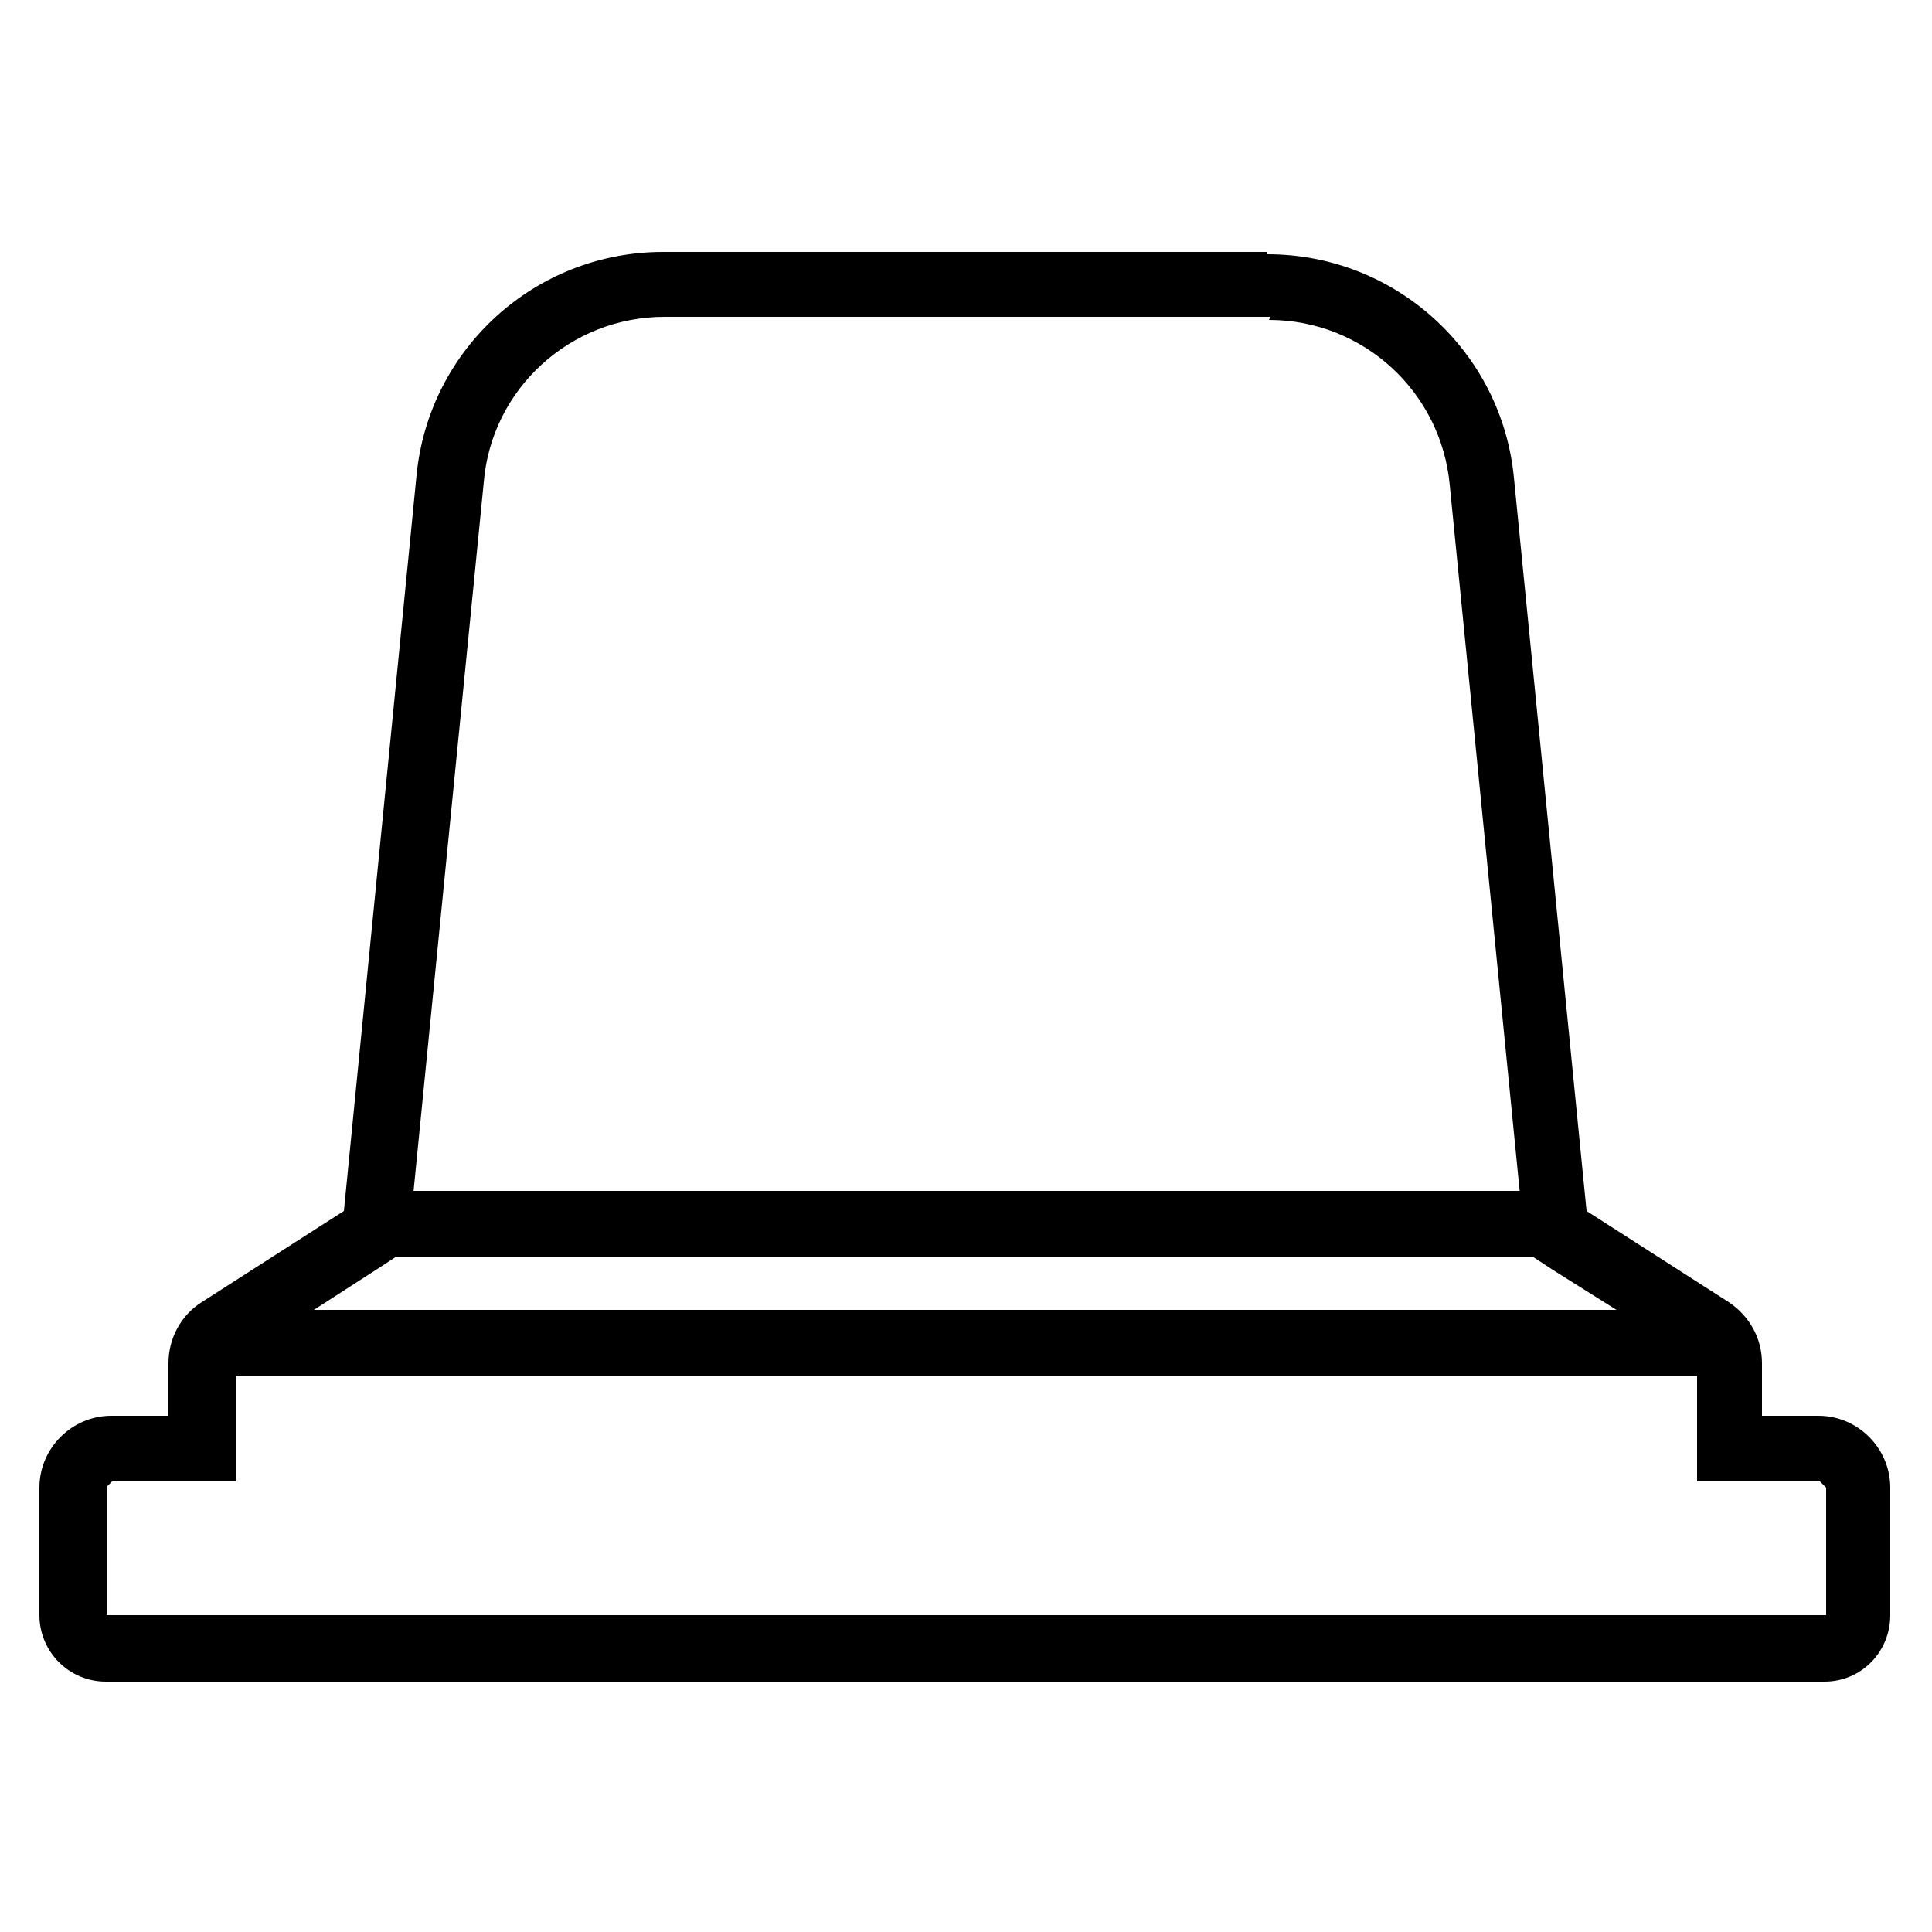
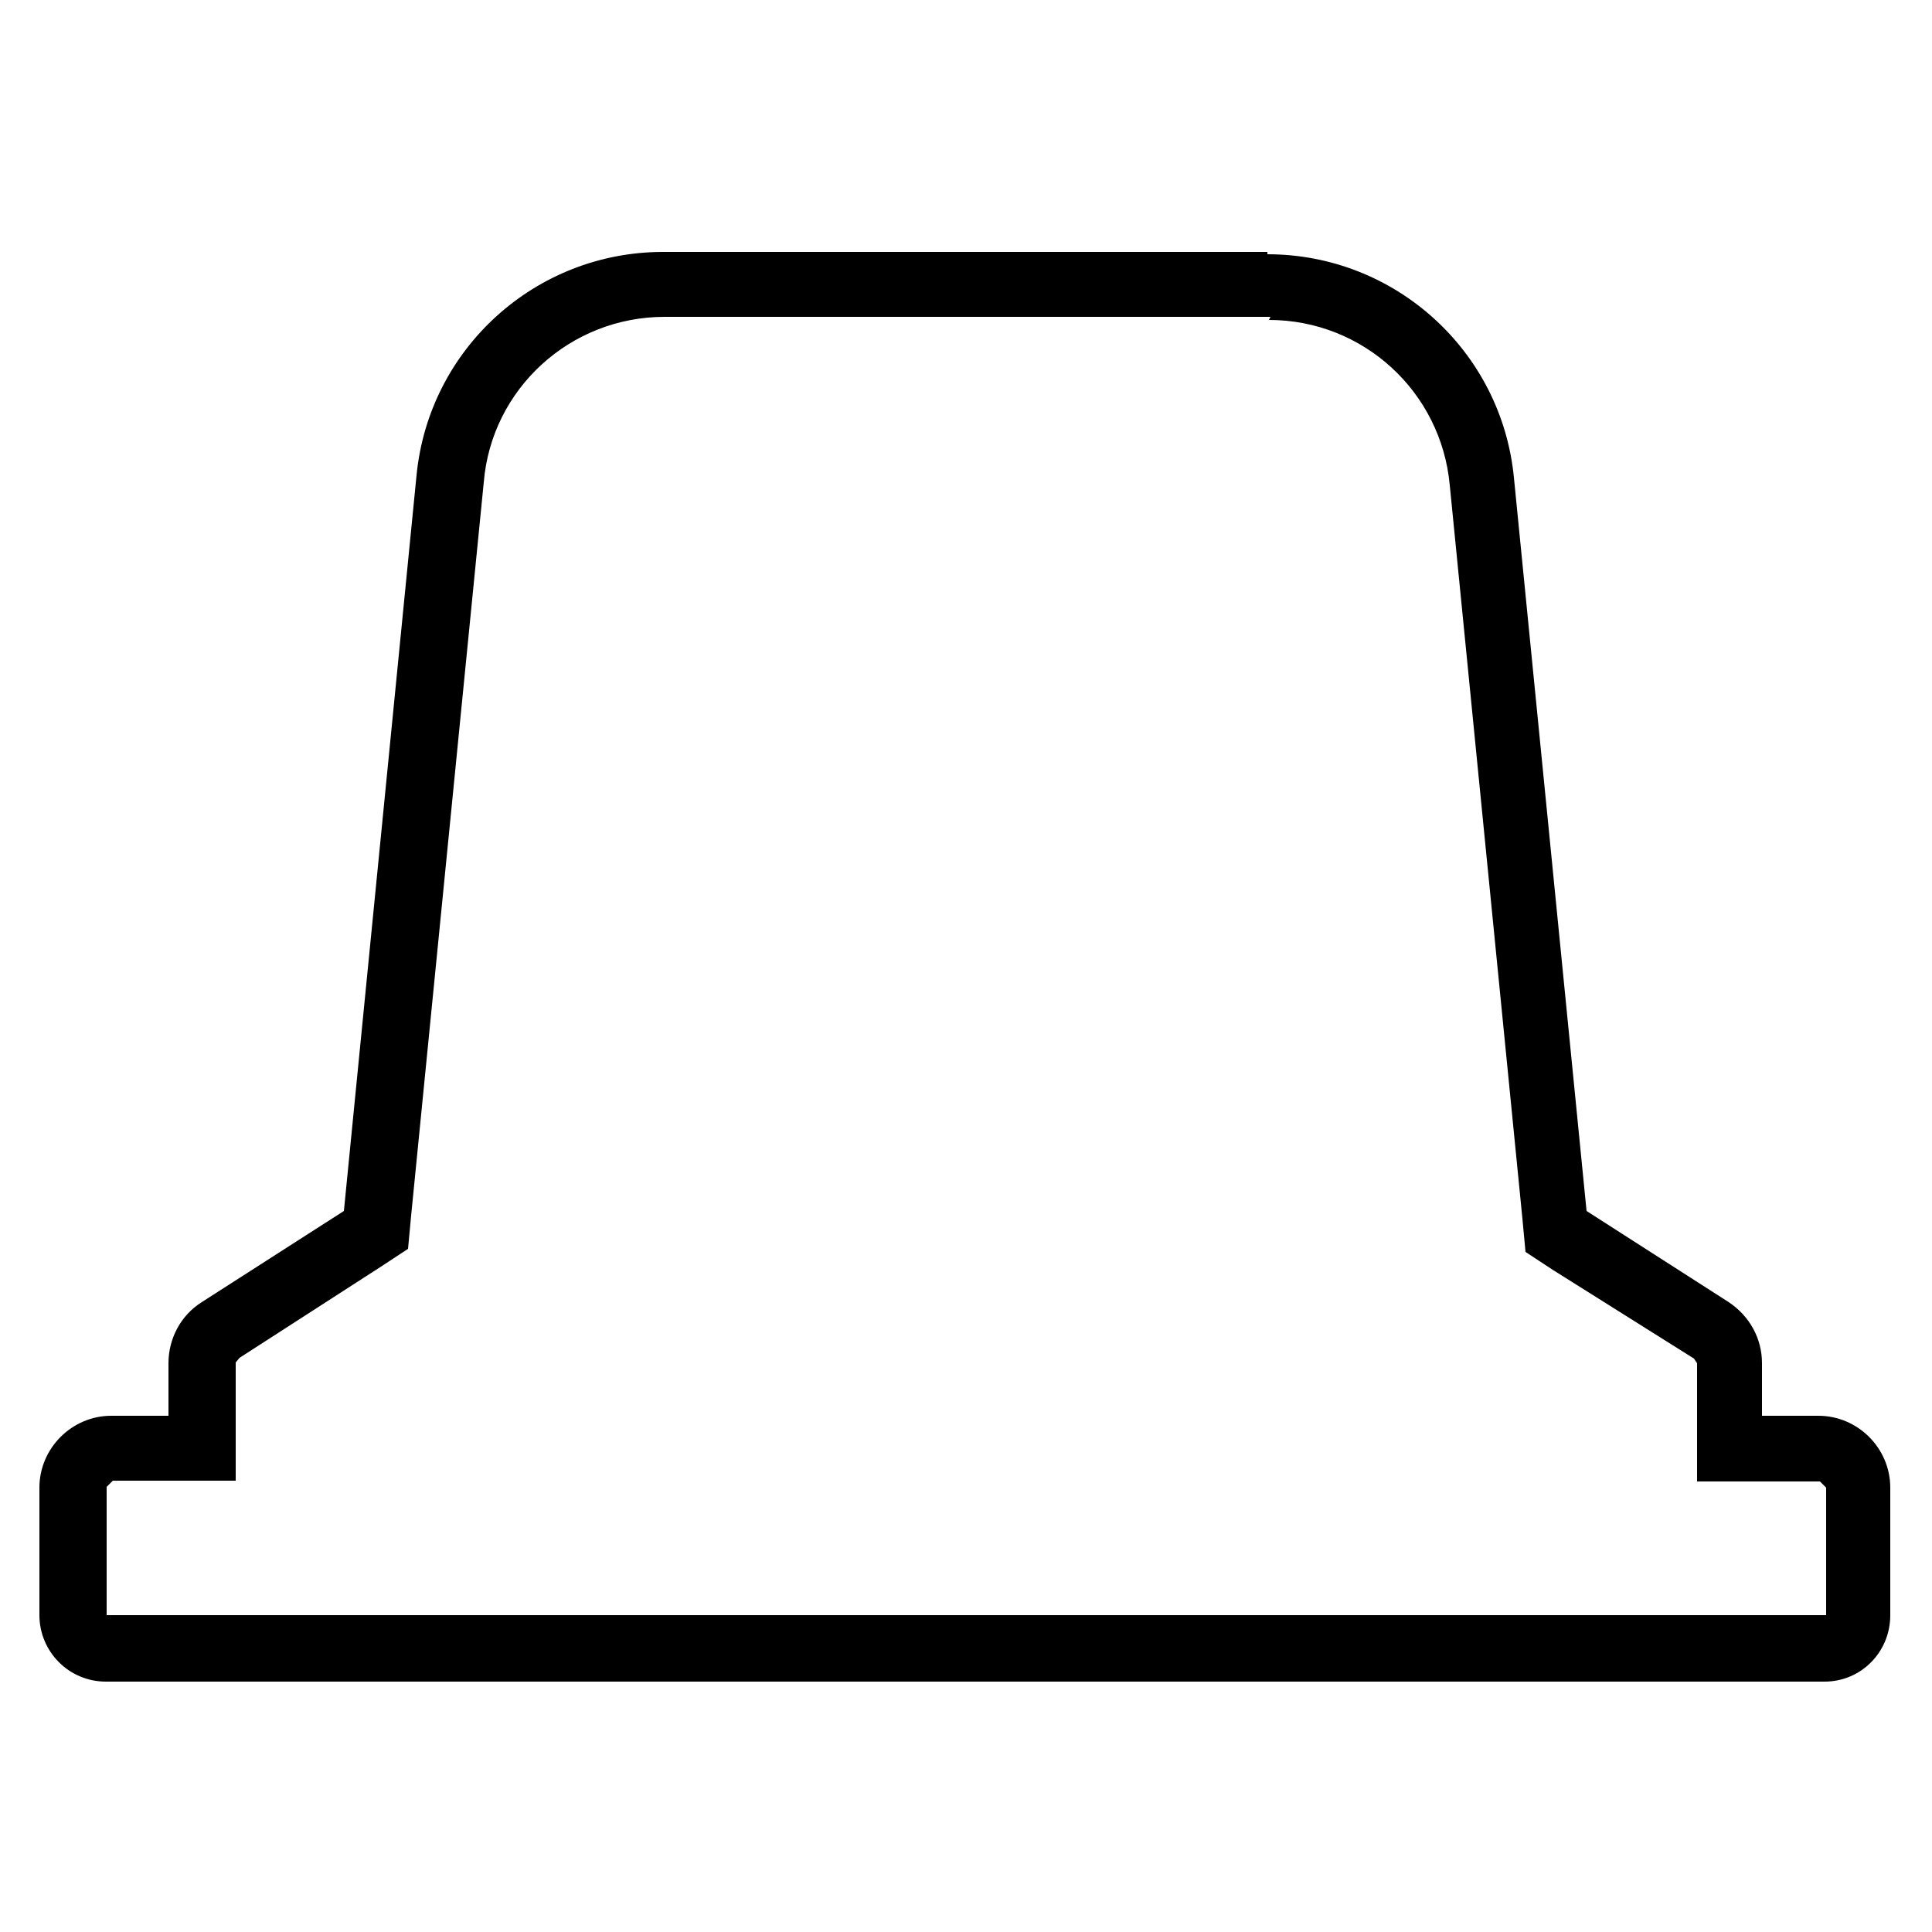
<svg xmlns="http://www.w3.org/2000/svg" id="Capa_1" version="1.1" viewBox="0 0 250 250">
  <defs>
    
  </defs>
  <path class="st0" d="M164.2,32.6h-78.4c-16.5,0-30.3,12.5-31.9,28.9l-9.4,95.2-18.4,11.8c-2.7,1.7-4.3,4.7-4.3,7.9v6.8h-7.4c-5.1,0-9.3,4.2-9.3,9.3v16.5c0,4.7,3.8,8.6,8.6,8.6h222.4c4.7,0,8.5-3.8,8.5-8.6v-16.5c0-5.1-4.2-9.3-9.3-9.3h-7.3v-6.8c0-3.2-1.6-6.1-4.3-7.9l-18.4-11.8-9.4-94.9c-1.6-16.4-15.4-28.9-31.9-28.9v-.3ZM164.2,41.4c12.2,0,22.3,9.3,23.4,21.4l9.4,94.9.4,4.3,3.5,2.3,18.3,11.5.4.6v15.3h15.9l.8.8v16.5H13.8v-16.6l.8-.8h15.9v-15.3l.5-.6,18.3-11.8,3.5-2.3.4-4.3,9.4-94.9c1-12.1,11.2-21.4,23.4-21.4h78.4" />
-   <rect class="st0" x="49.7" y="154.1" width="151.1" height="8.6" />
-   <rect class="st0" x="26.9" y="169.5" width="196.9" height="8.6" />
</svg>